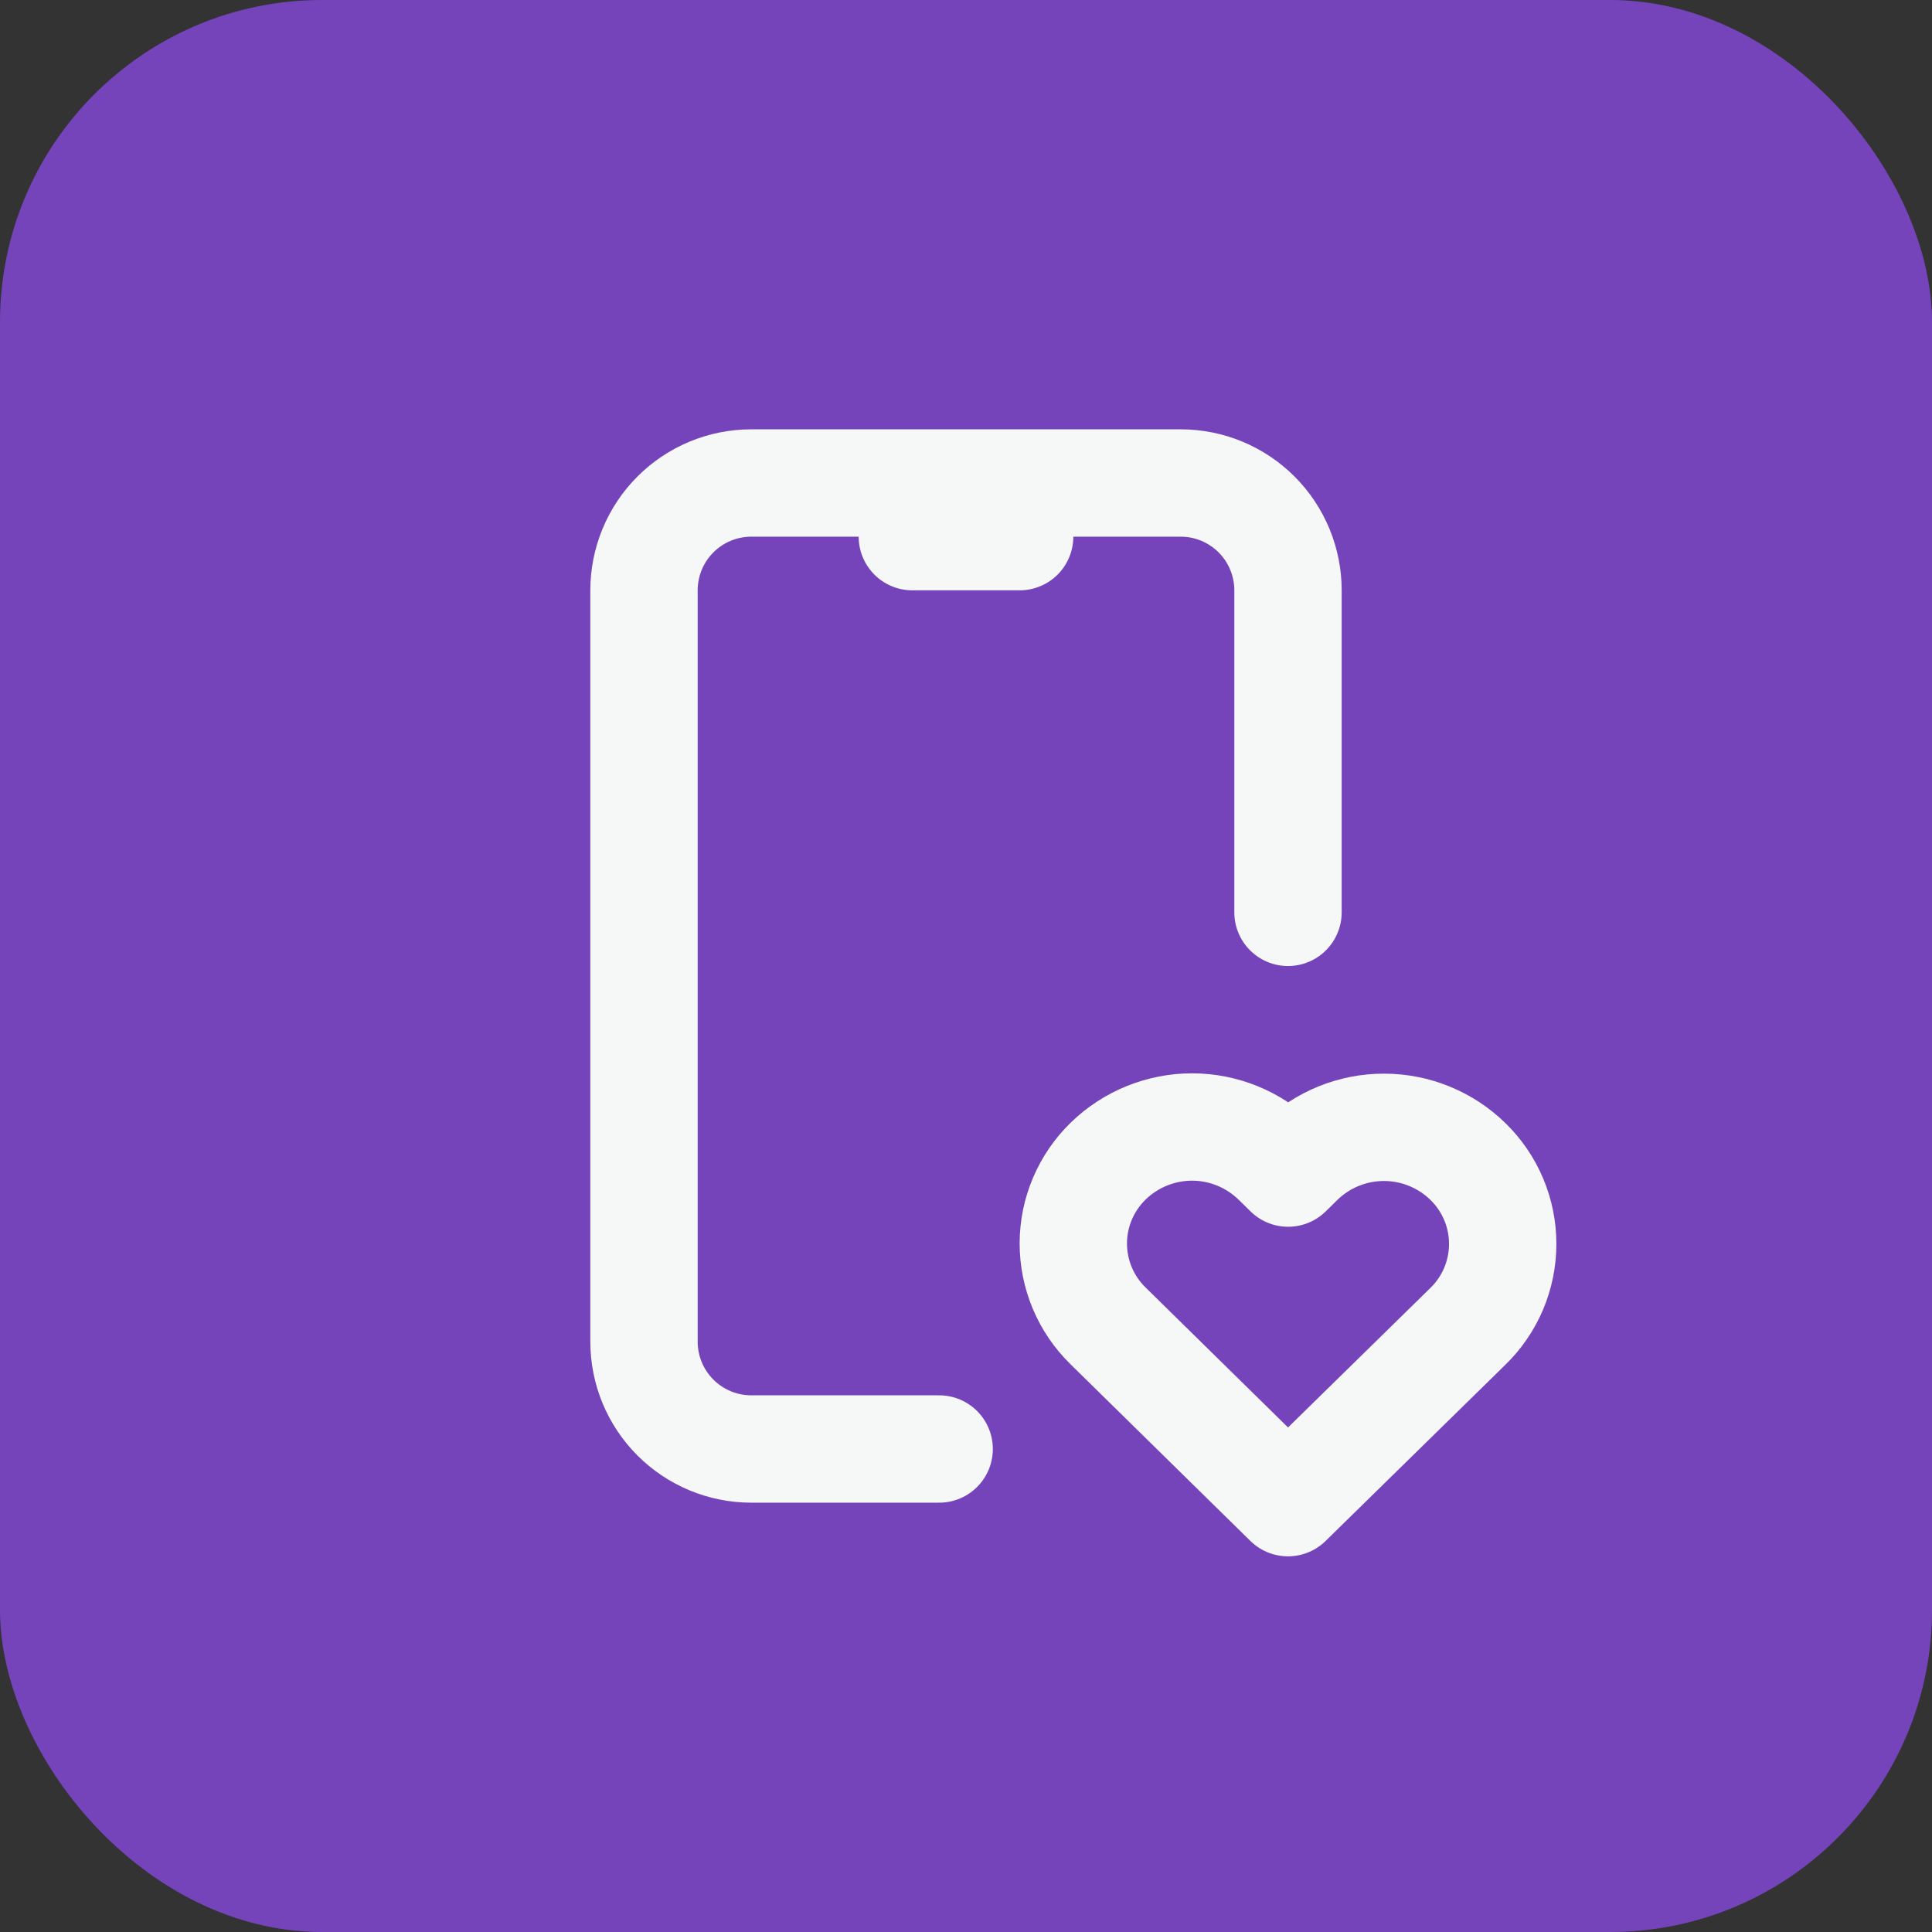
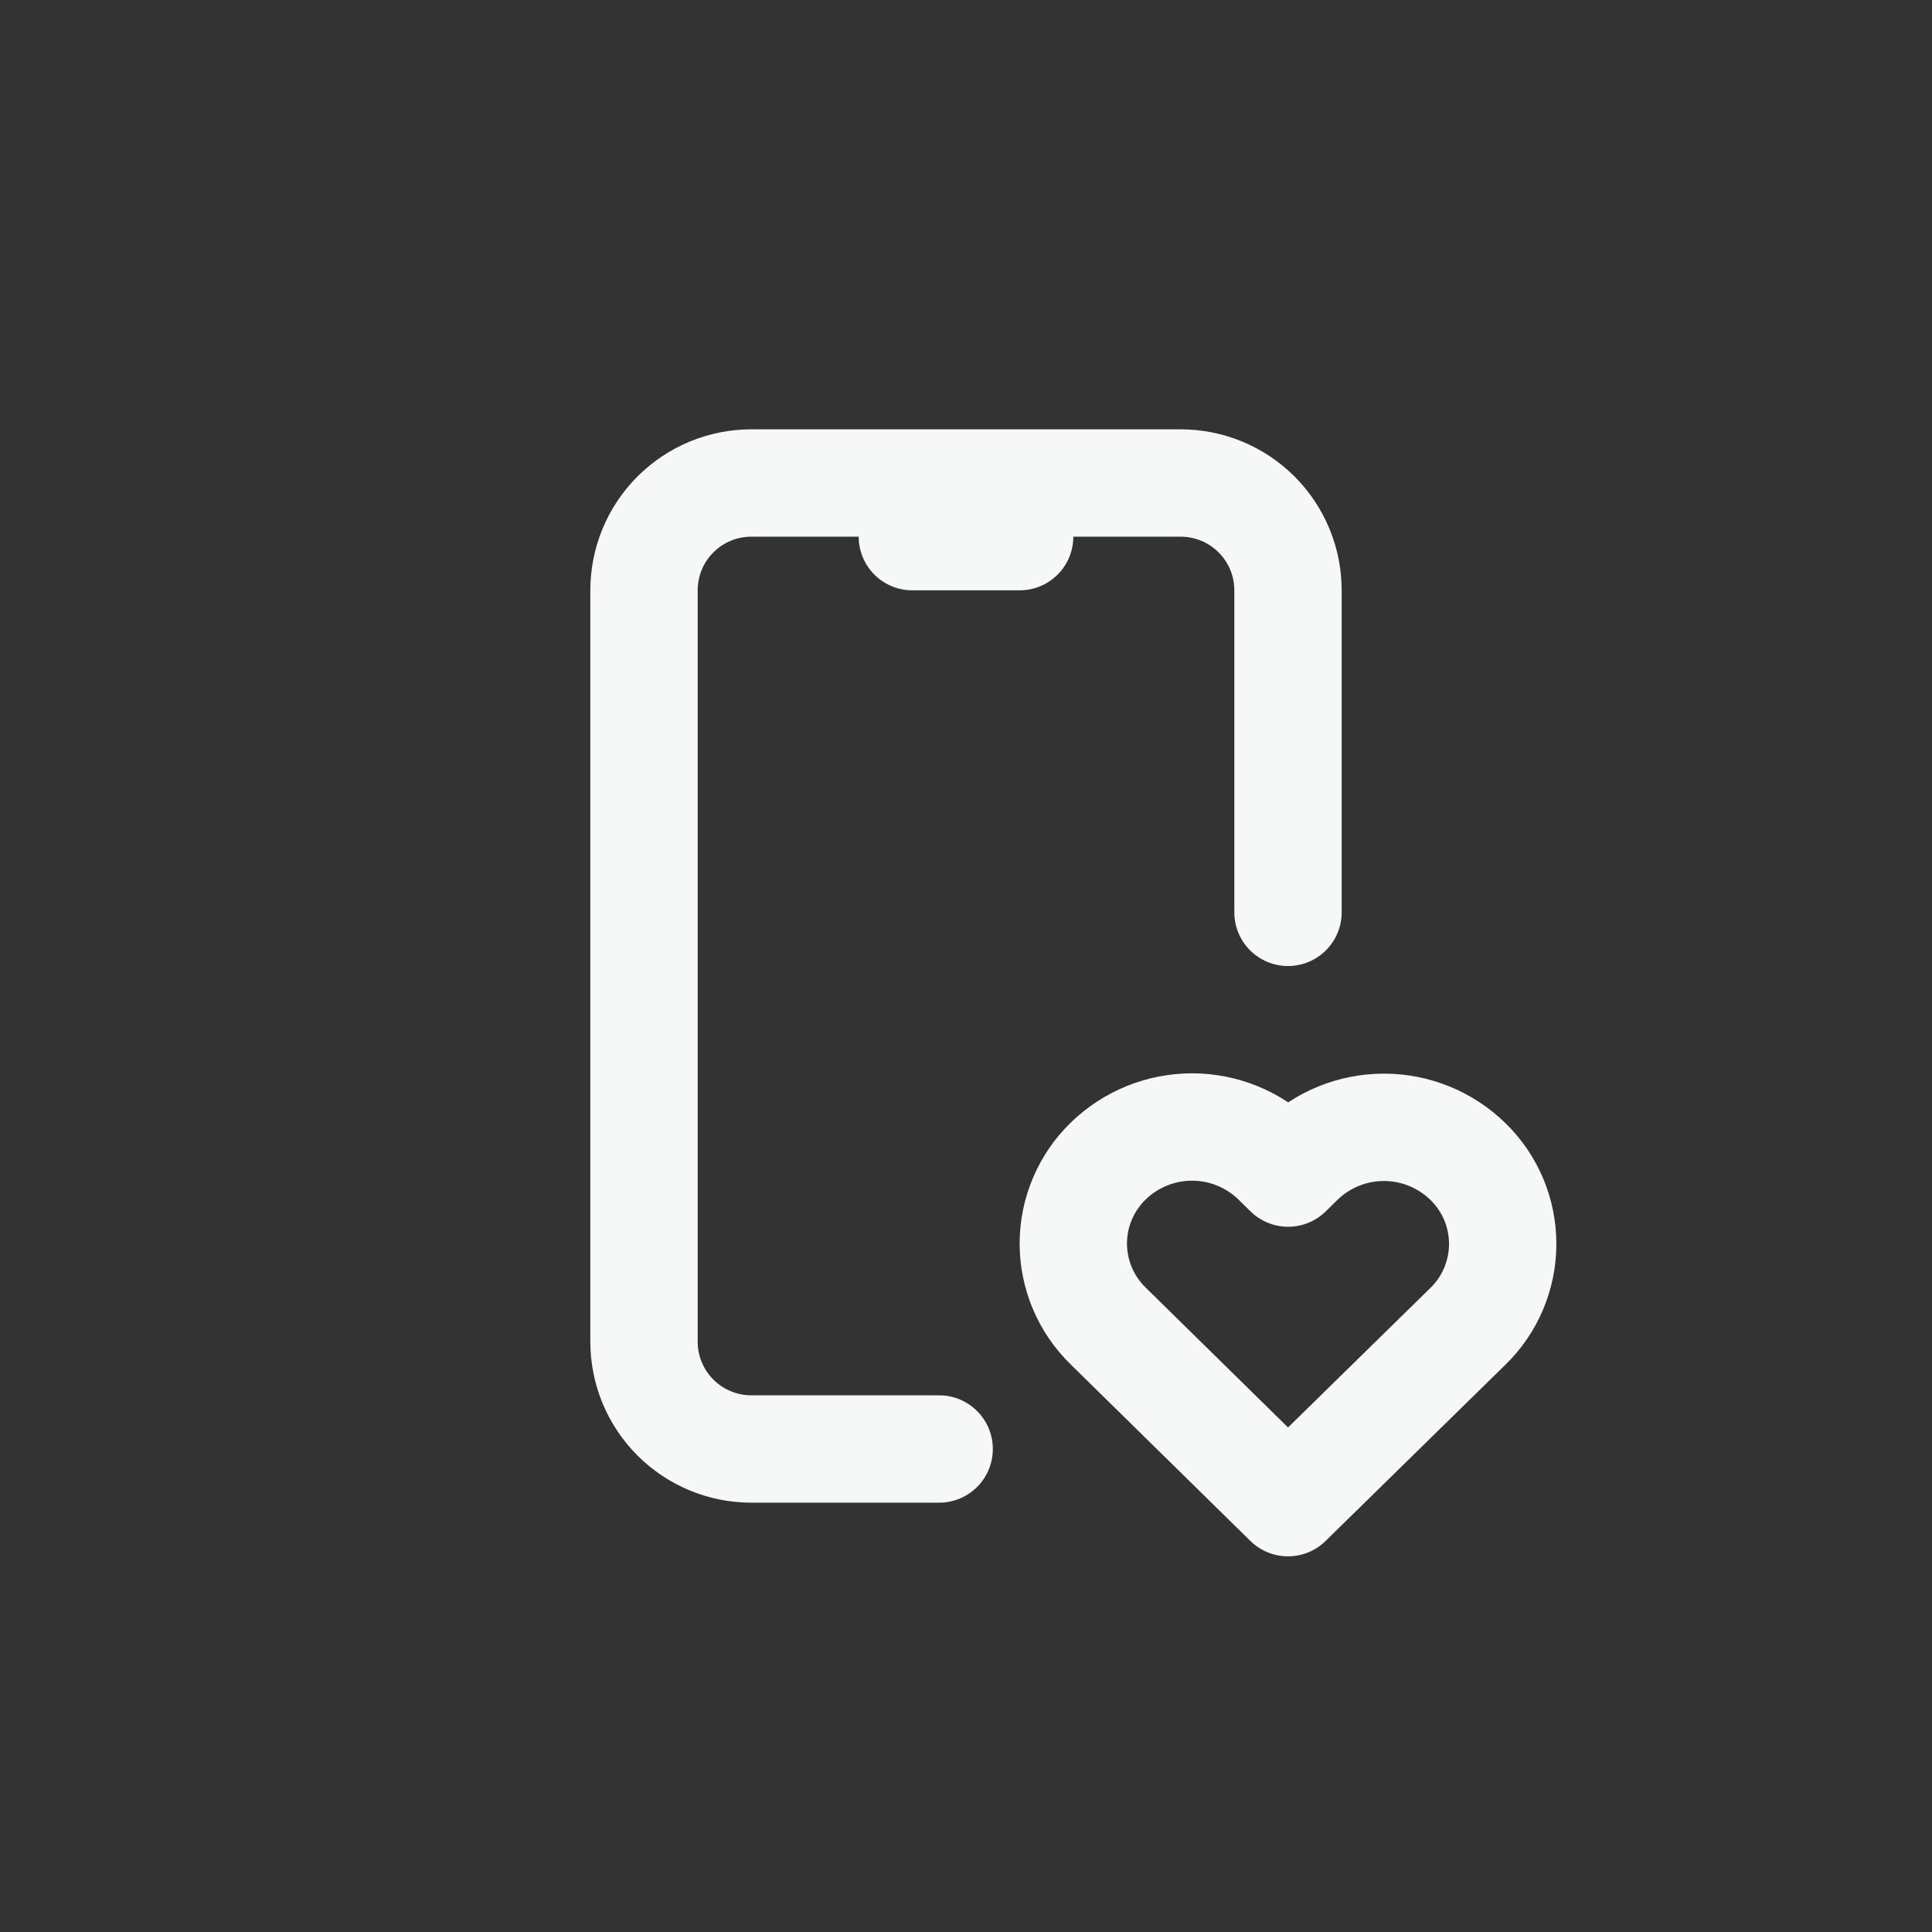
<svg xmlns="http://www.w3.org/2000/svg" width="48" height="48" viewBox="0 0 48 48" fill="none">
  <rect x="0" y="0" width="48" height="48" fill="#333333" stroke="none" />
-   <rect width="48" height="48" rx="8" fill="#7544BB" />
  <path d="M23.333 36H18.667C17.959 36 17.281 35.719 16.781 35.219C16.281 34.719 16 34.041 16 33.333V14.667C16 13.959 16.281 13.281 16.781 12.781C17.281 12.281 17.959 12 18.667 12H29.333C30.041 12 30.719 12.281 31.219 12.781C31.719 13.281 32 13.959 32 14.667V22.667M22.667 13.333H25.333M32 37.333L36.467 32.955C36.741 32.689 36.959 32.371 37.108 32.02C37.256 31.668 37.334 31.29 37.334 30.909C37.335 30.527 37.259 30.149 37.111 29.797C36.963 29.445 36.746 29.127 36.473 28.86C35.916 28.315 35.168 28.009 34.389 28.008C33.61 28.006 32.861 28.309 32.301 28.852L32.003 29.145L31.705 28.852C31.148 28.308 30.401 28.002 29.622 28C28.843 27.999 28.094 28.302 27.535 28.844C27.261 29.11 27.043 29.428 26.894 29.779C26.744 30.13 26.667 30.508 26.666 30.89C26.666 31.271 26.741 31.649 26.889 32.001C27.037 32.353 27.254 32.672 27.527 32.939L32 37.333Z" stroke="#F6F8F7" stroke-width="2.667" stroke-linecap="round" stroke-linejoin="round" />
</svg>